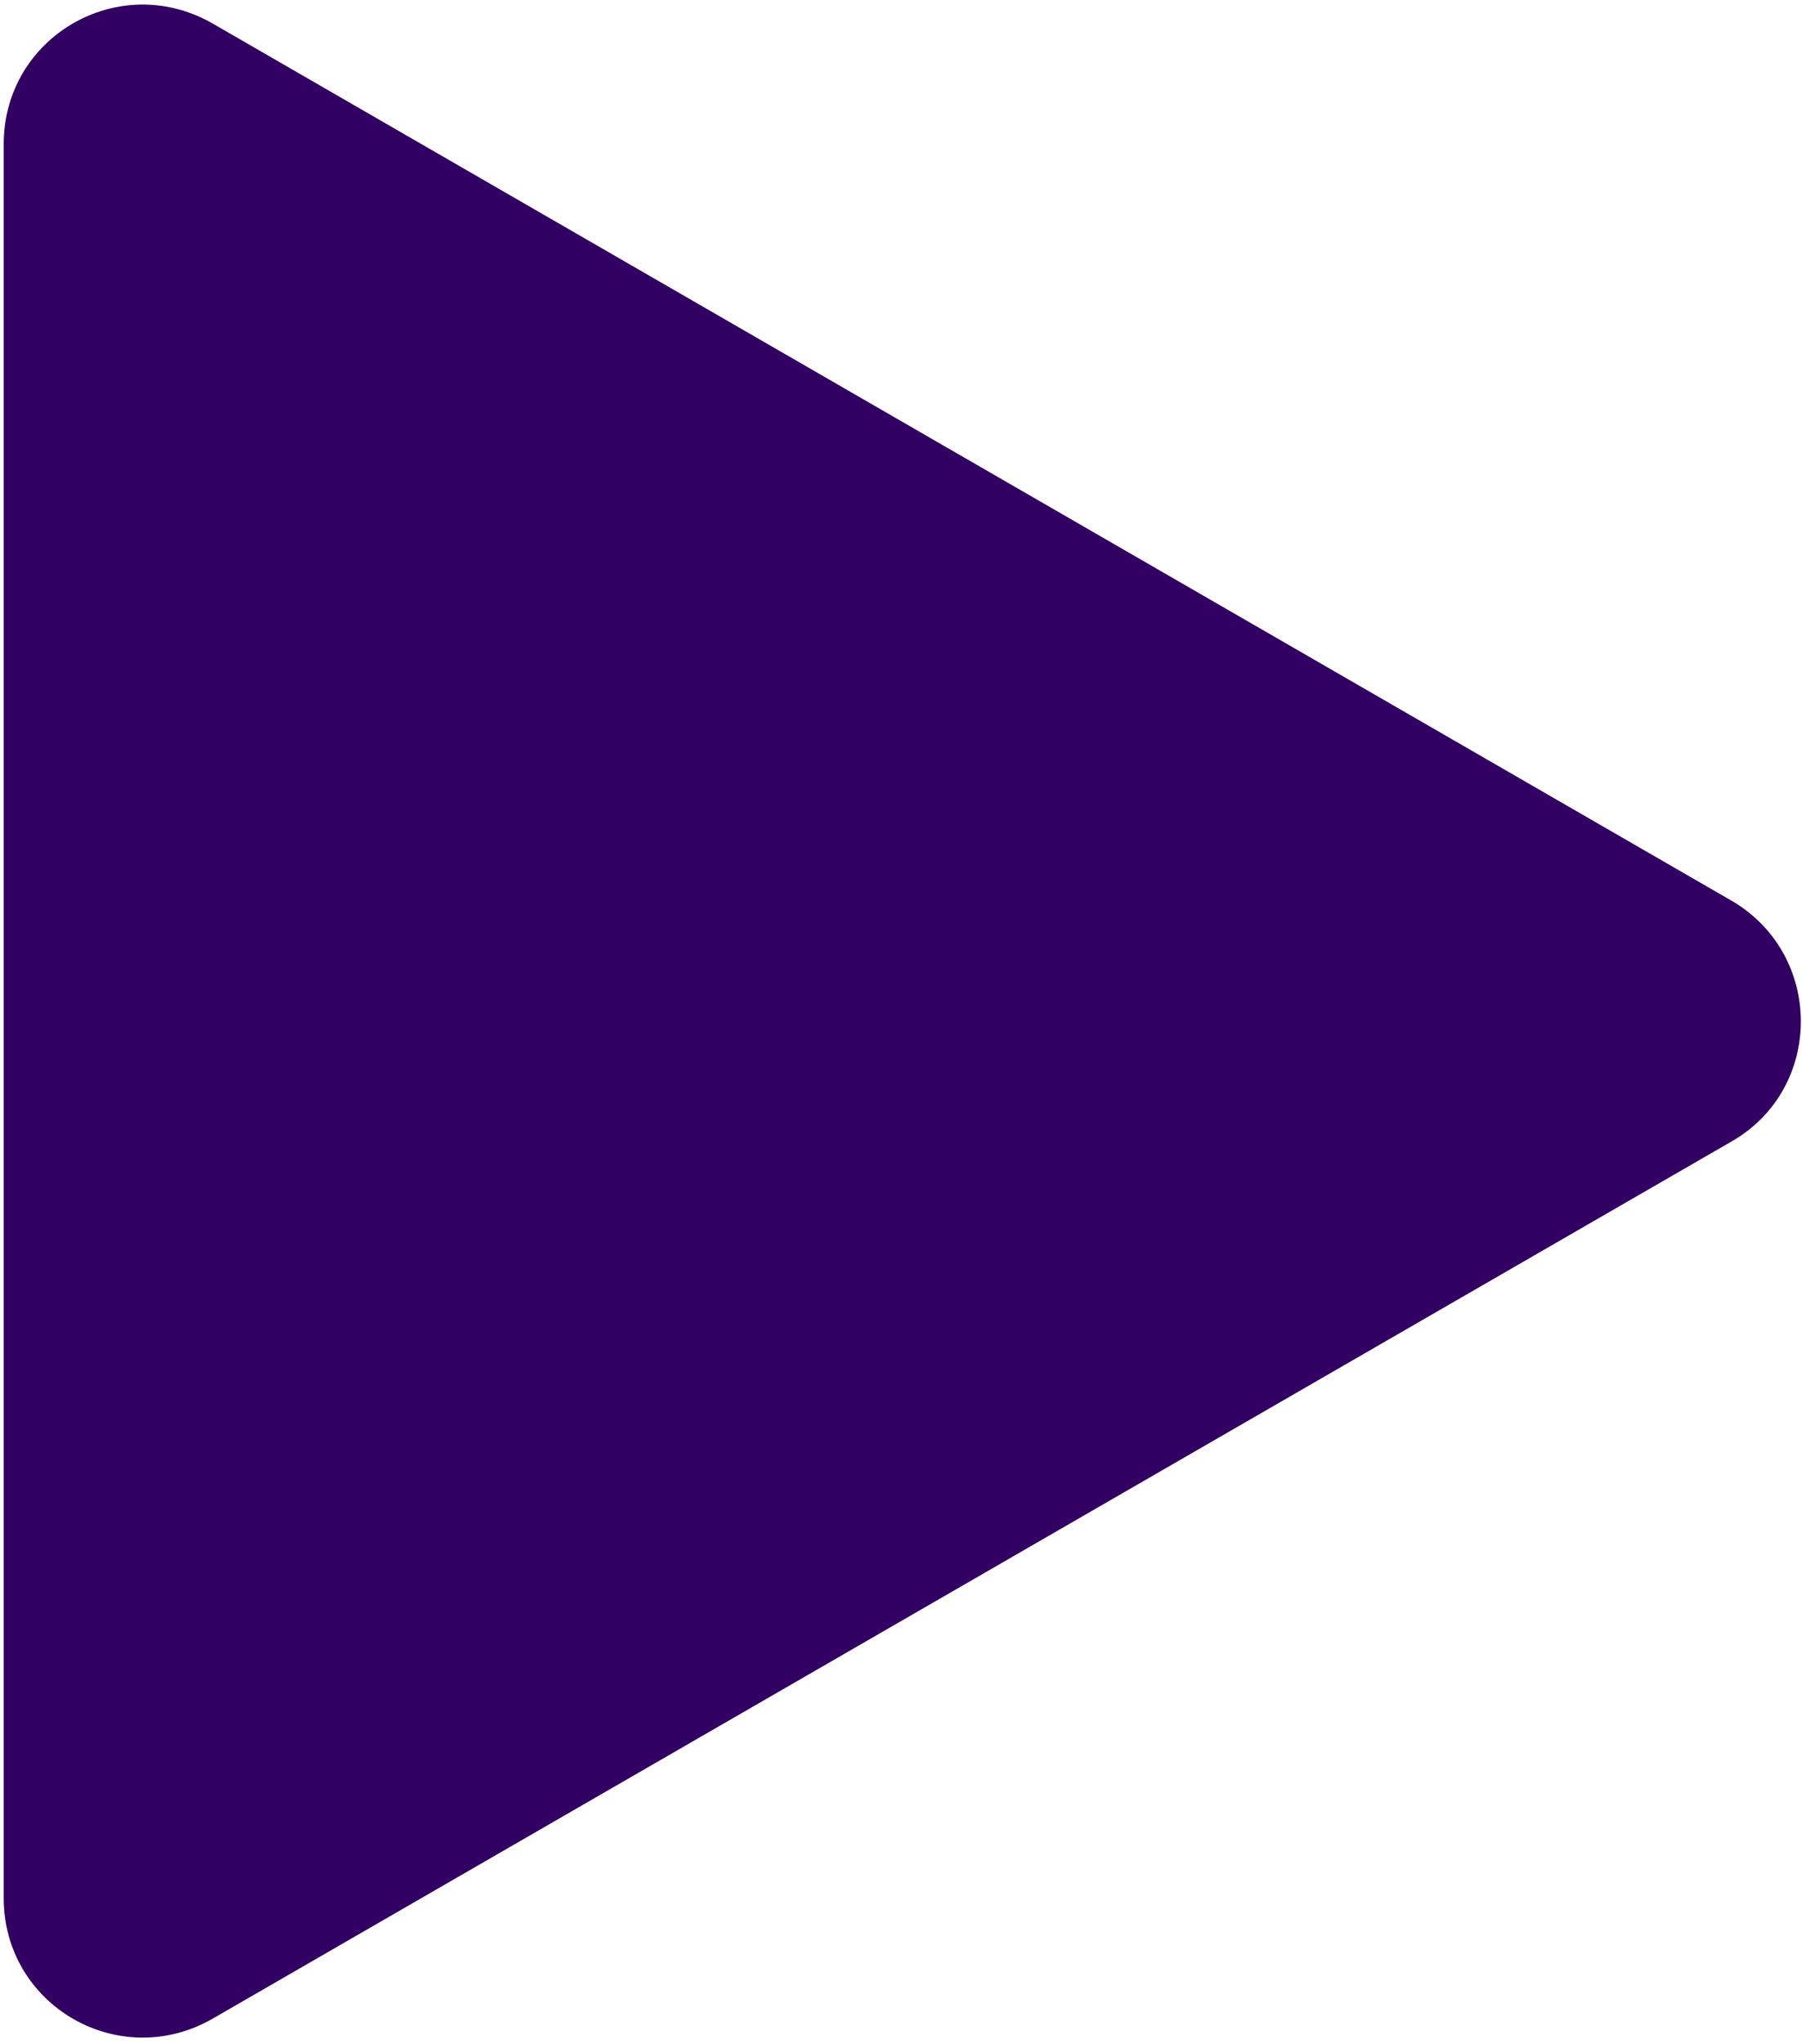
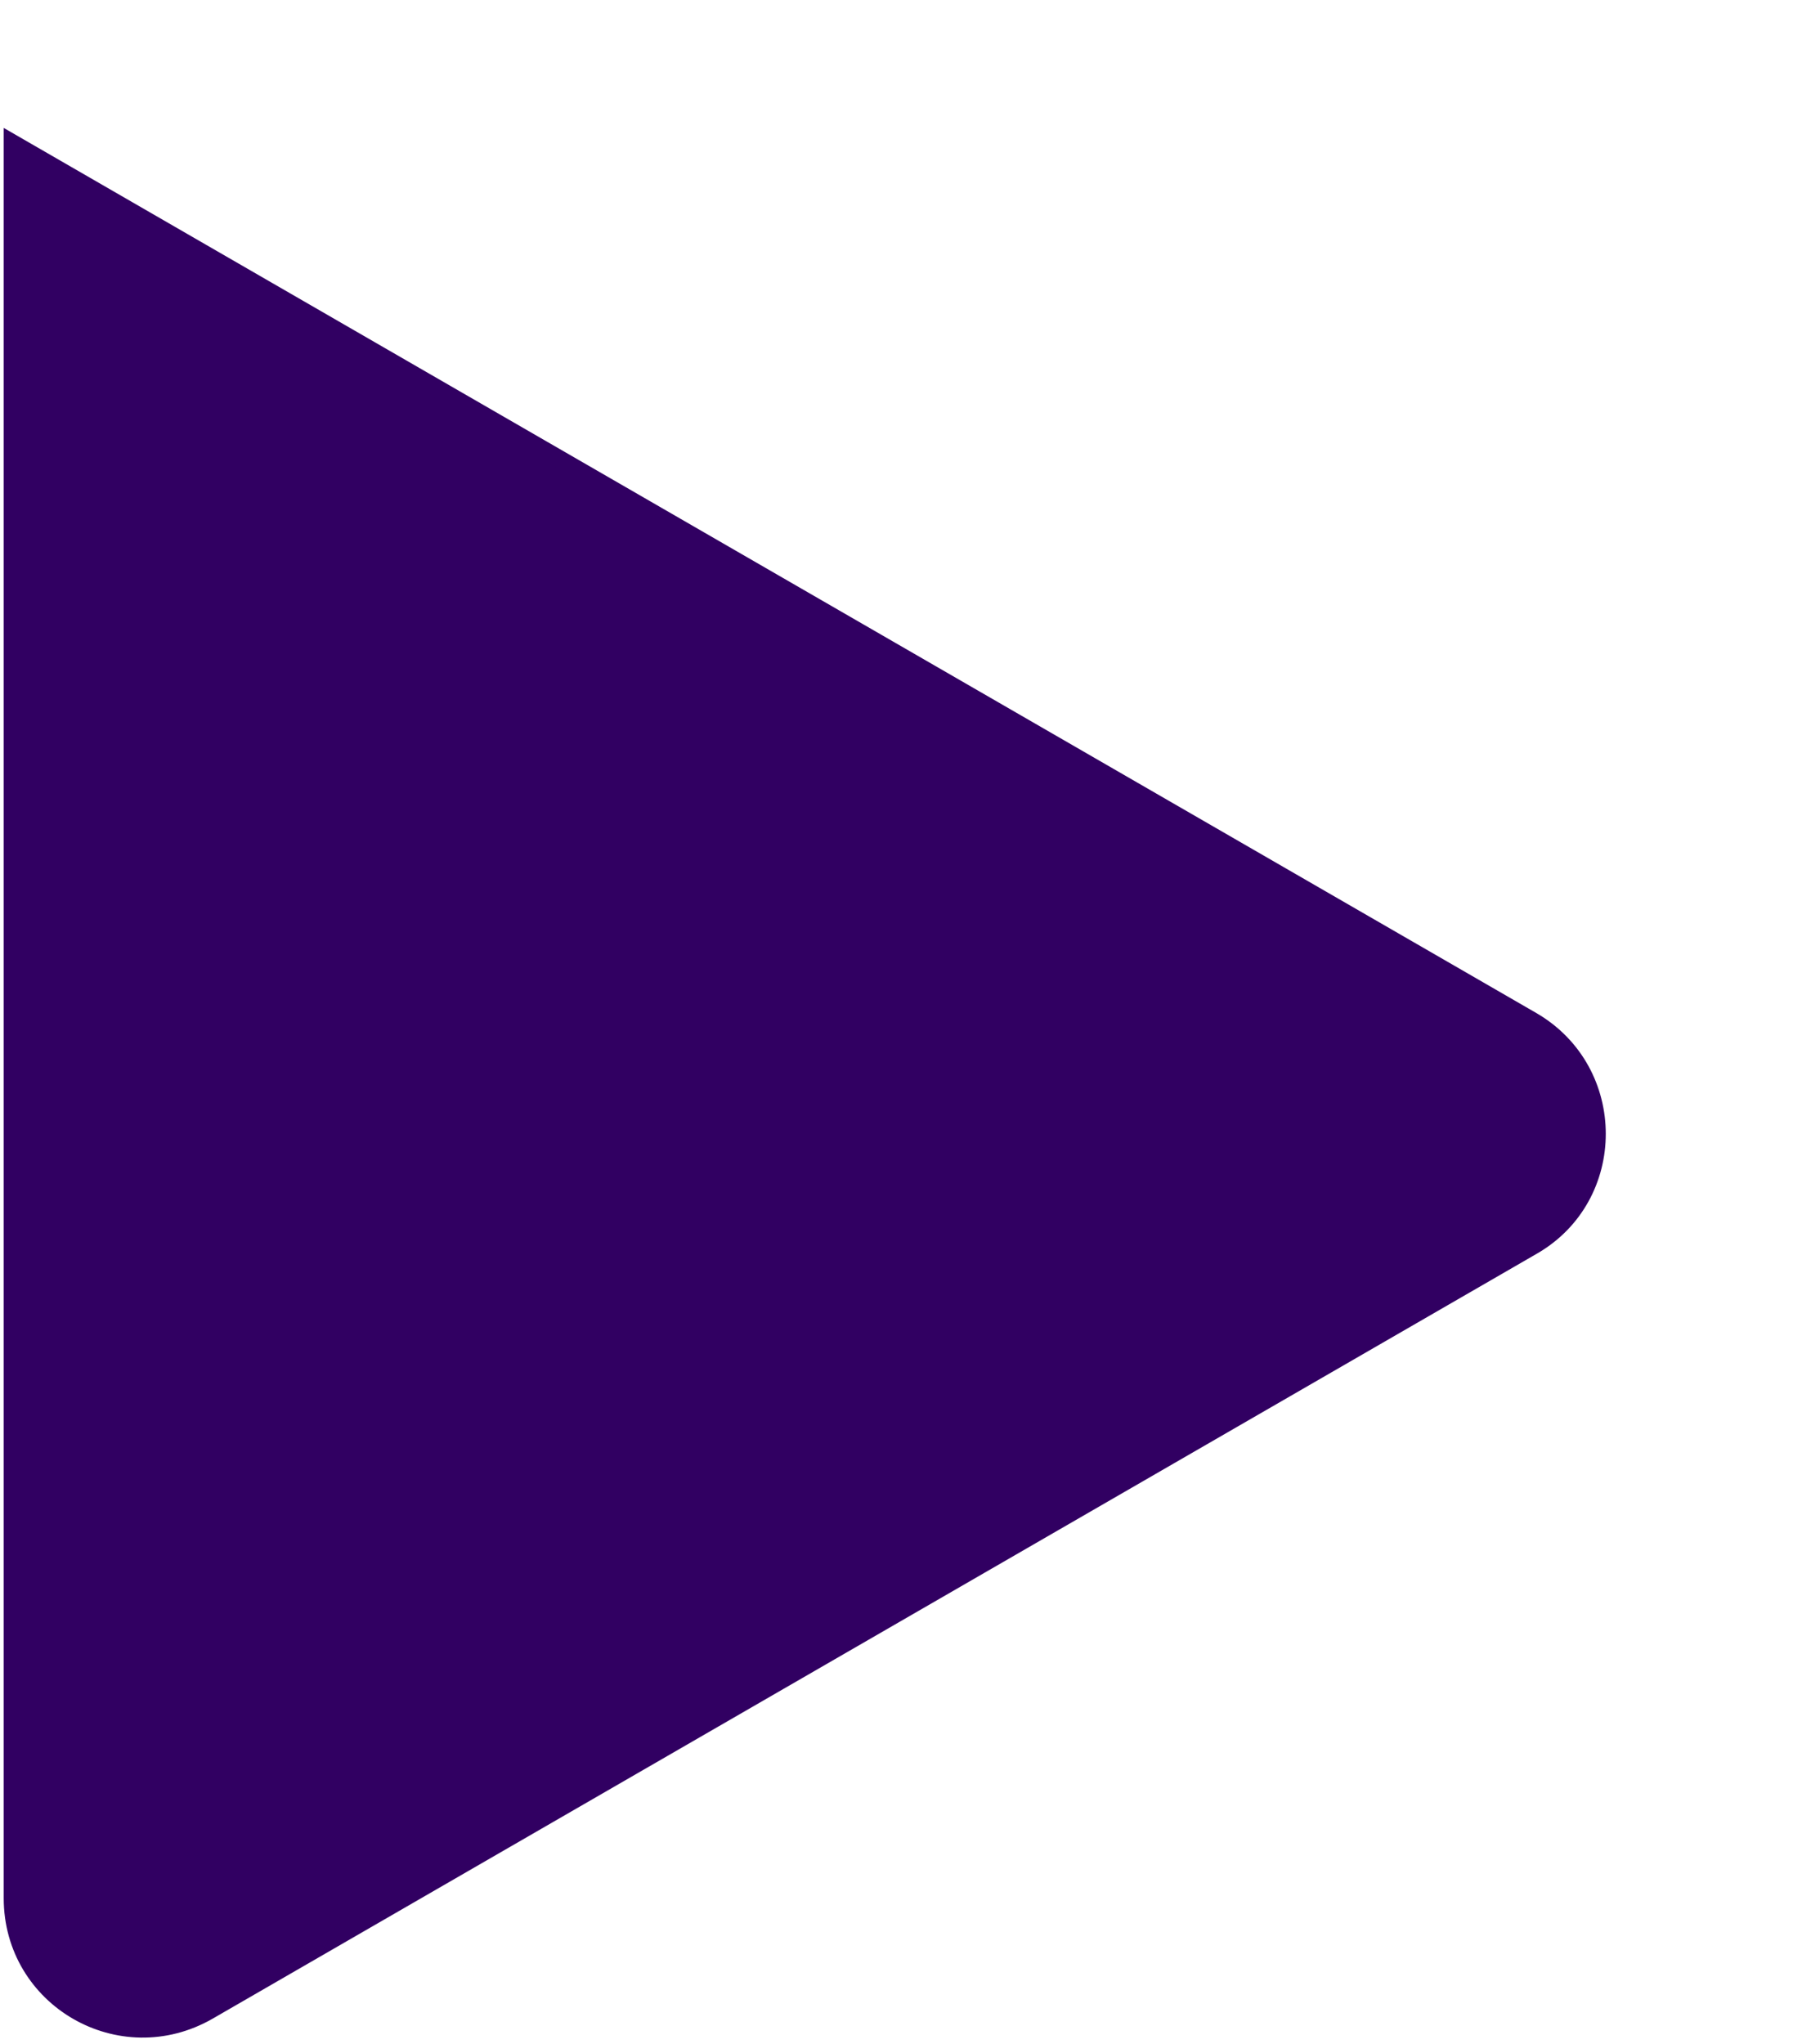
<svg xmlns="http://www.w3.org/2000/svg" id="Слой_1" x="0px" y="0px" viewBox="0 0 194 220" style="enable-background:new 0 0 194 220;" xml:space="preserve">
  <style type="text/css"> .st0{fill:#310062;stroke:#310062;stroke-width:2;} </style>
-   <path class="st0" d="M1.4,204.3l0-188.8C1.4,4.7,13-2,22.4,3.4l163.5,94.4c9.3,5.4,9.3,18.9,0,24.2L22.4,216.4 C13,221.8,1.4,215.1,1.4,204.3z" />
+   <path class="st0" d="M1.4,204.3l0-188.8l163.5,94.4c9.3,5.4,9.3,18.9,0,24.2L22.4,216.4 C13,221.8,1.4,215.1,1.4,204.3z" />
</svg>